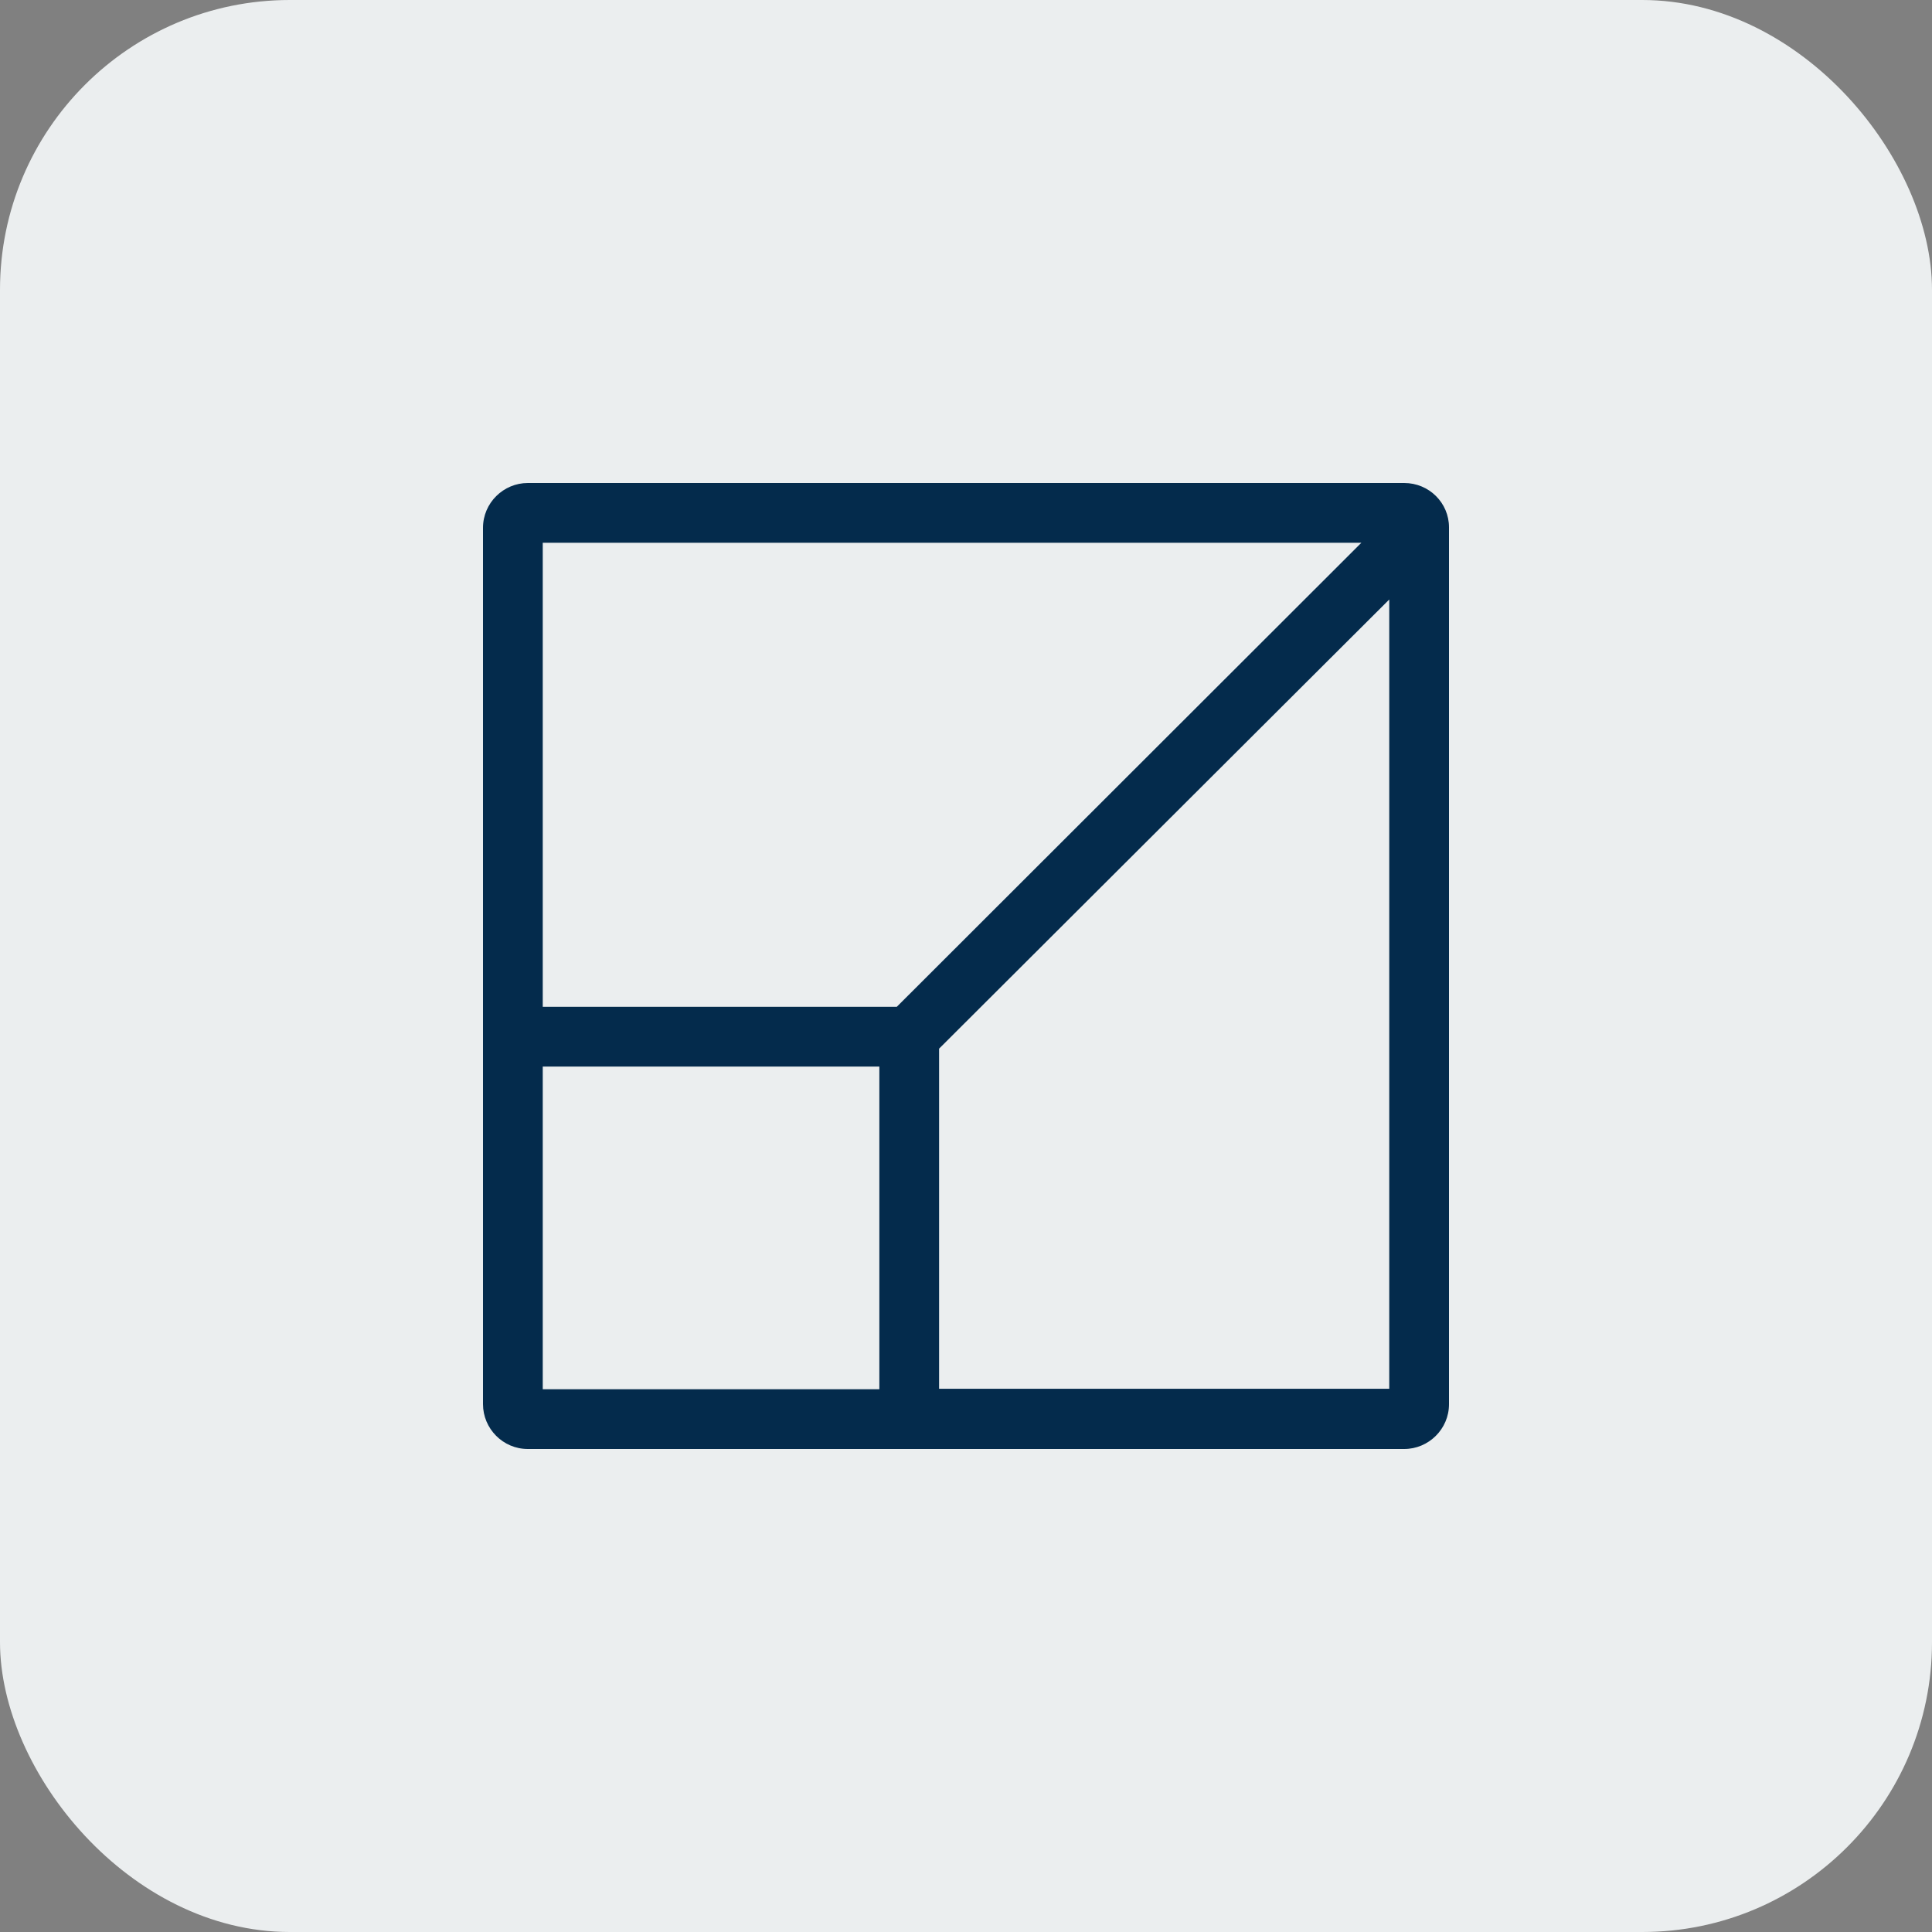
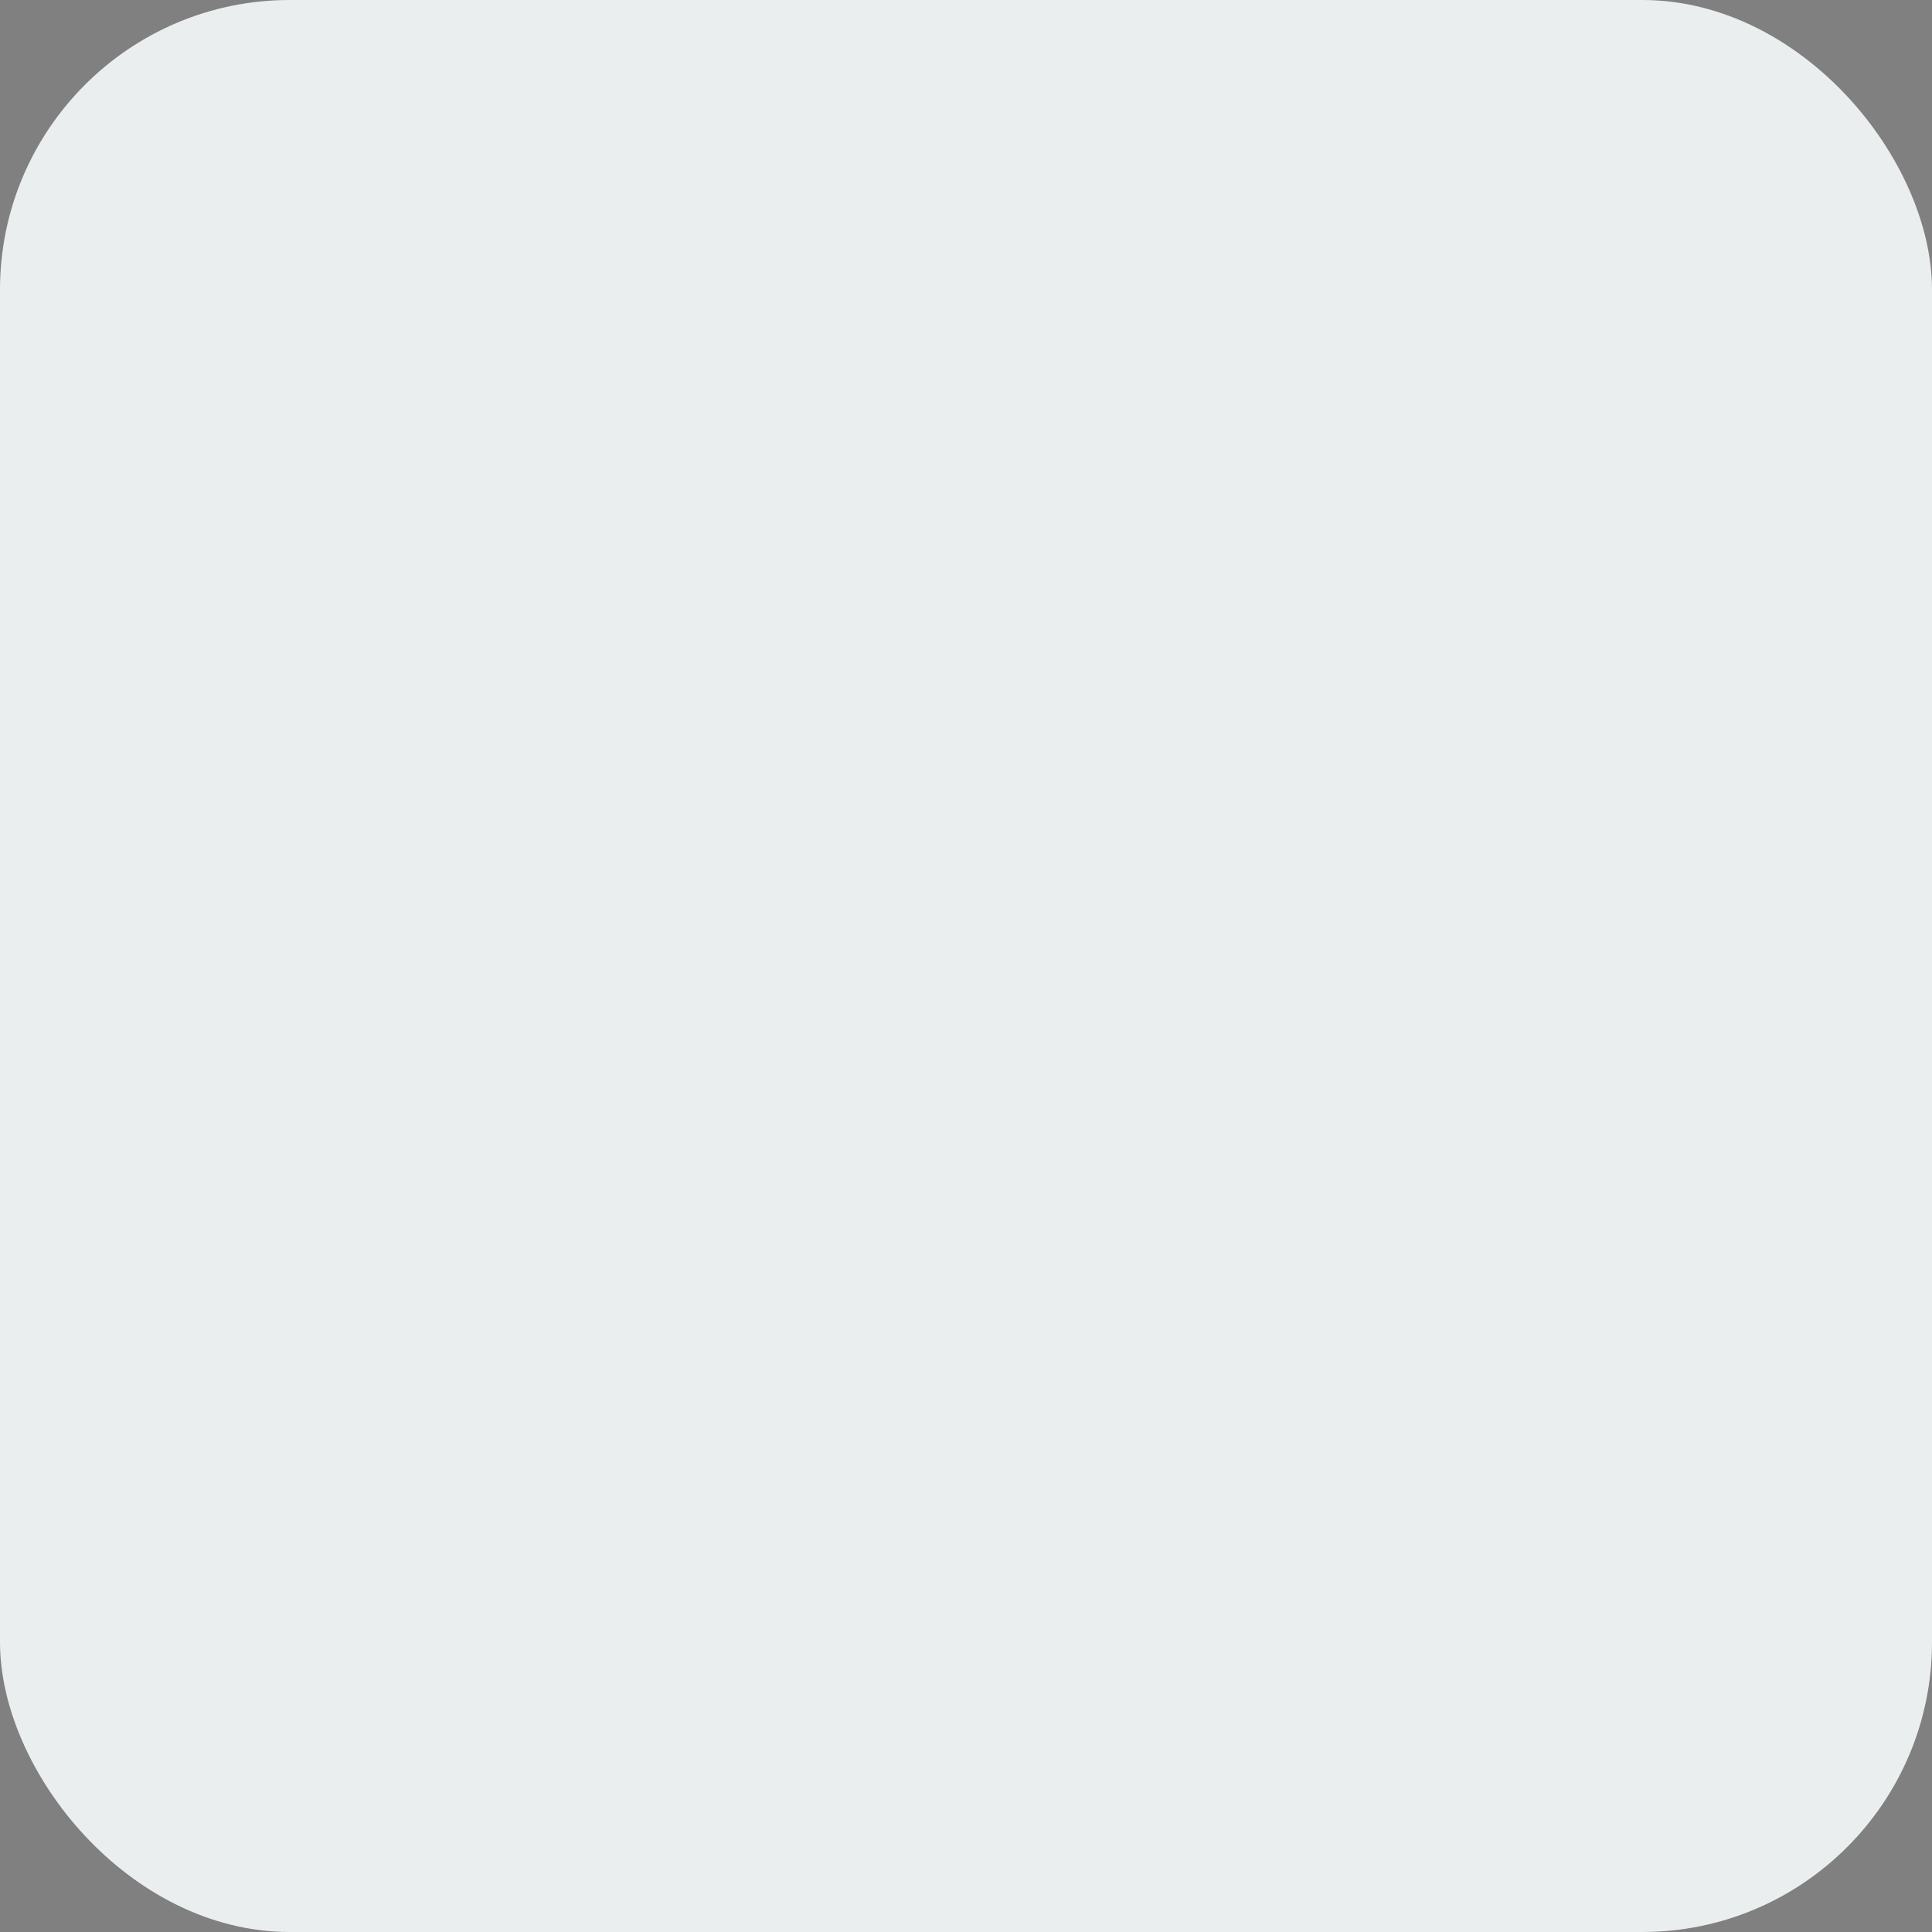
<svg xmlns="http://www.w3.org/2000/svg" width="40" height="40" viewBox="0 0 40 40" fill="none">
  <rect x="0" y="0" width="40" height="40" fill="#808080" stroke="none" />
  <rect width="40" height="40" rx="6" fill="#EBEEEF" />
-   <path d="M29.072 10H10.928C10.423 10 10 10.412 10 10.928V29.072C10 29.577 10.412 30 10.928 30H29.072C29.577 30 30 29.588 30 29.072V10.918C30 10.412 29.588 10 29.072 10ZM28.186 11.237L18.567 20.845H11.237V11.237H28.186ZM11.237 22.082H18.206V28.763H11.237V22.082ZM19.443 28.753V21.711L28.763 12.412V28.753H19.443Z" fill="#042B4C" />
</svg>